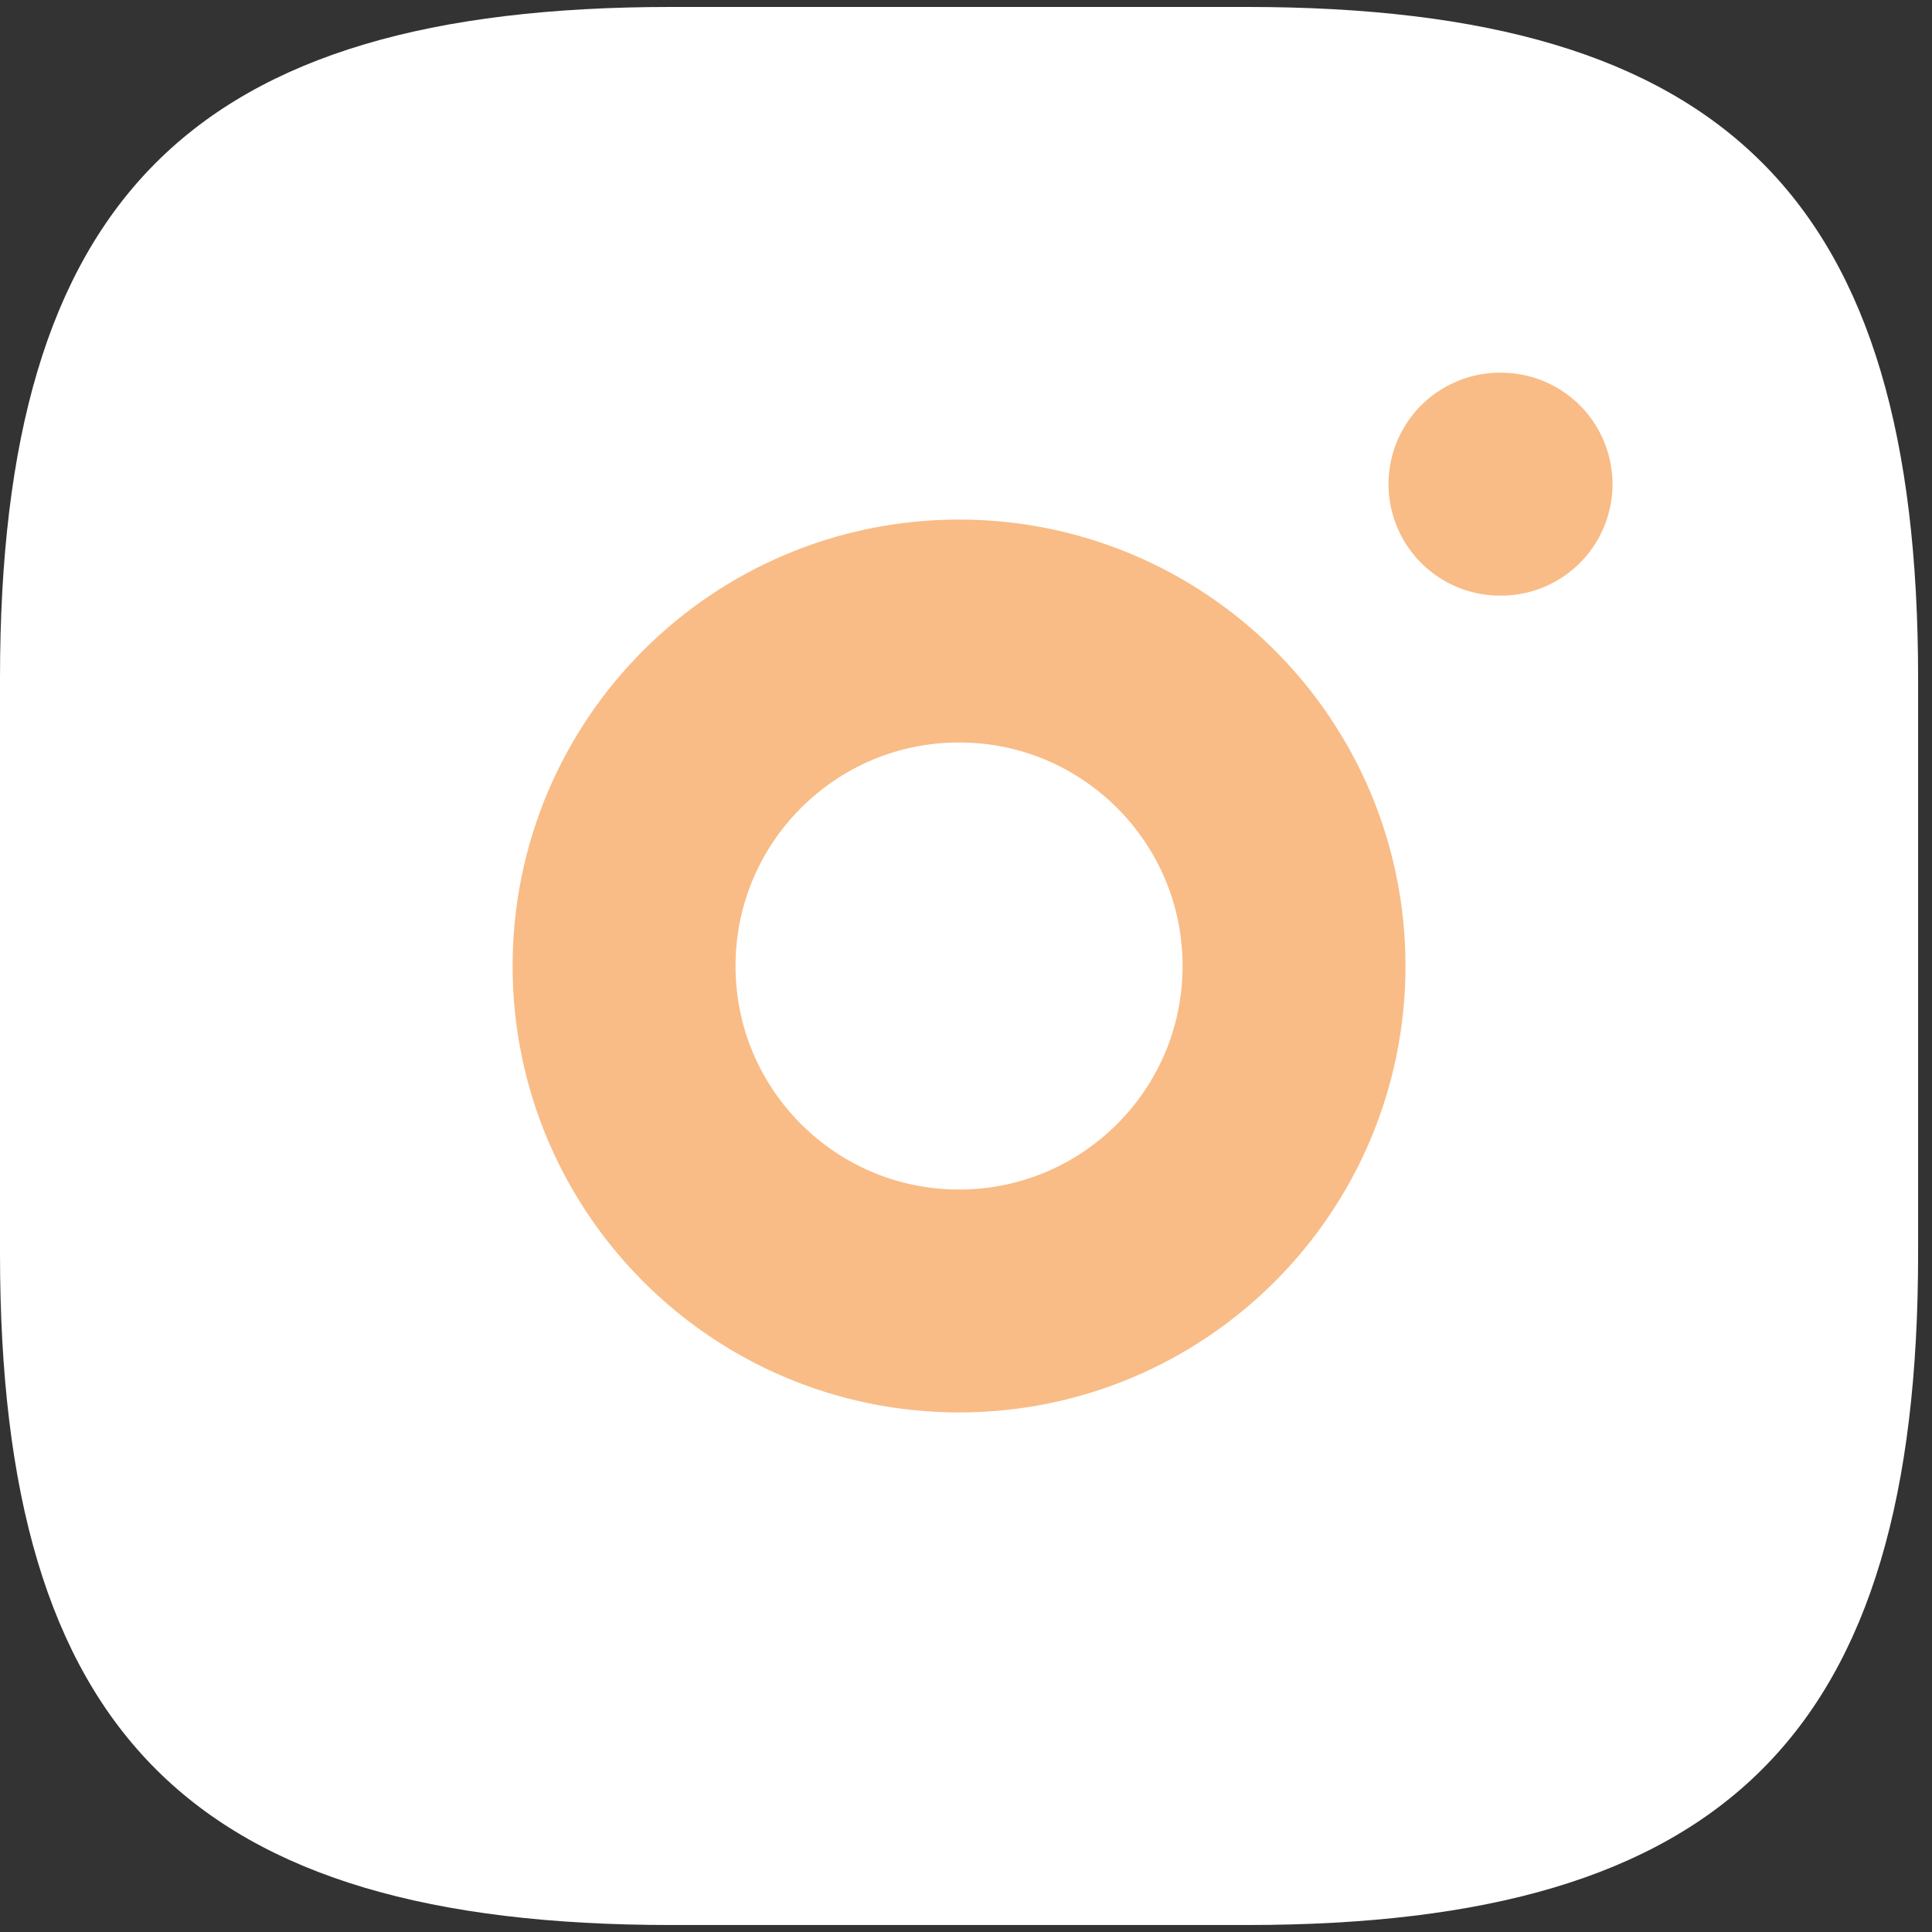
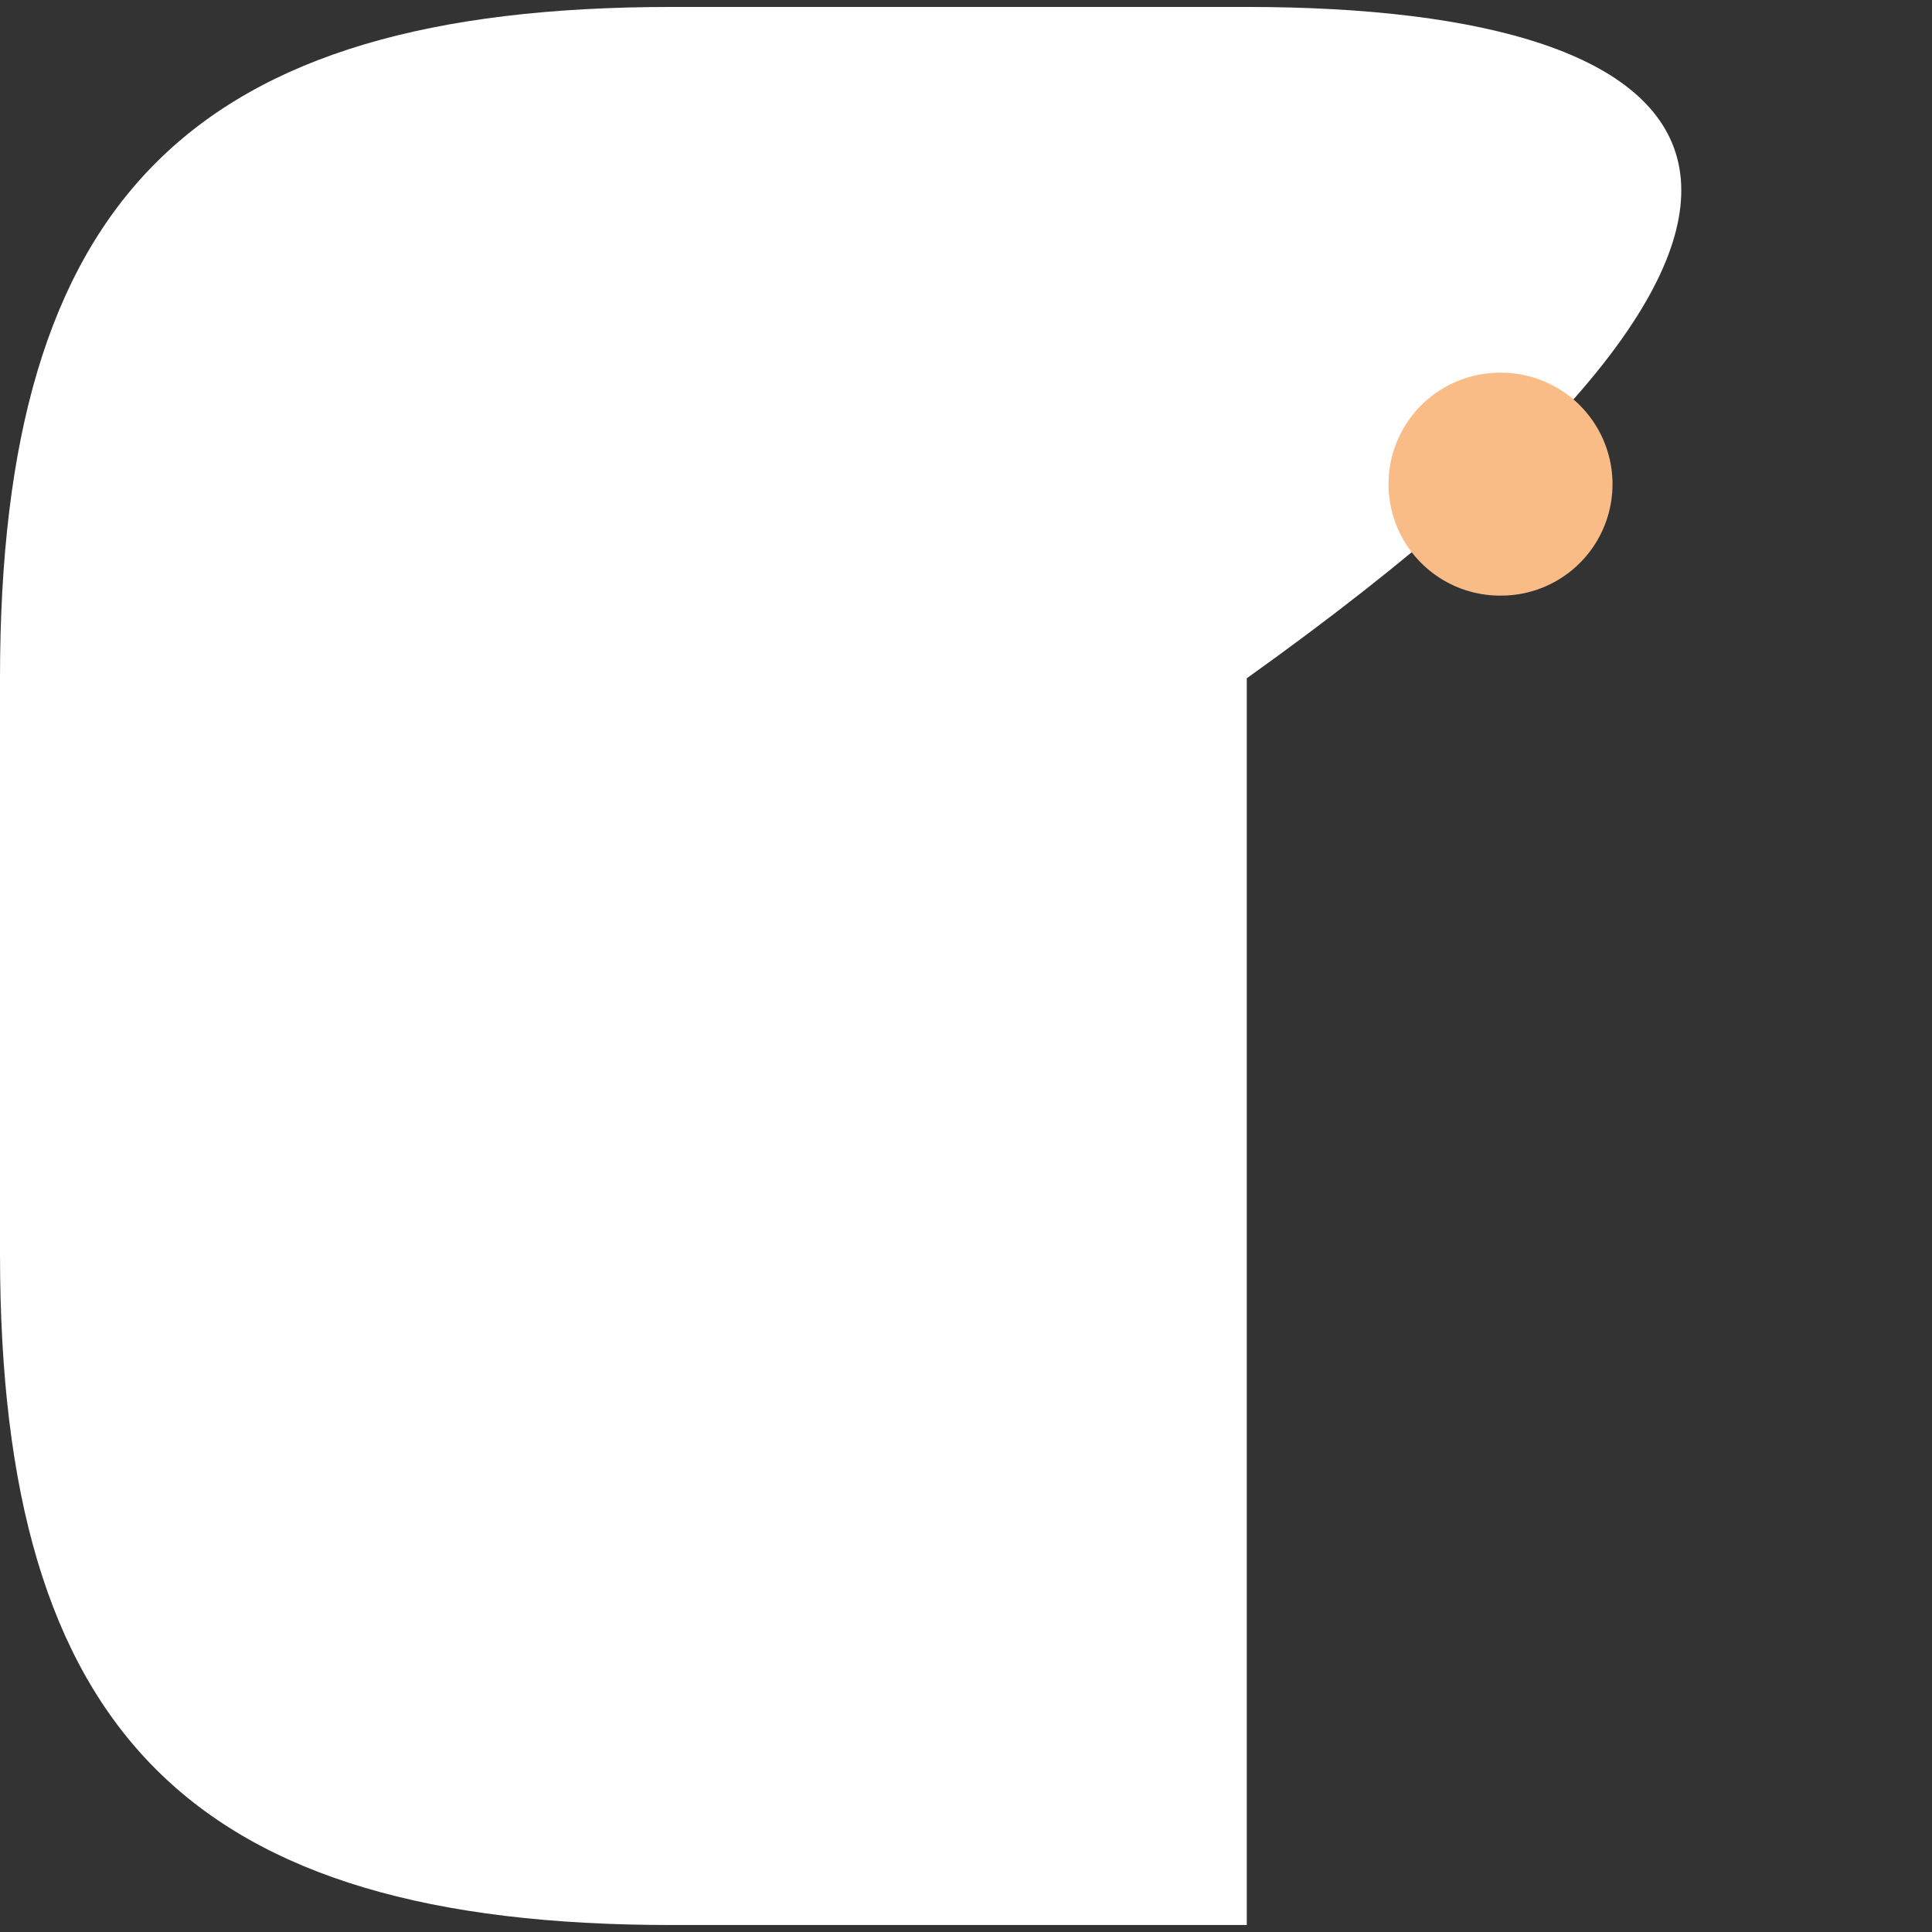
<svg xmlns="http://www.w3.org/2000/svg" width="52" height="52" viewBox="0 0 52 52" fill="none">
  <rect x="0" y="0" width="52" height="52" fill="#333333" stroke="none" />
-   <path d="M18.069 51.812H33.557C46.463 51.812 51.626 46.65 51.626 33.744V18.256C51.626 5.35 46.463 0.187 33.557 0.187H18.069C5.163 0.187 0 5.35 0 18.256V33.744C0 46.65 5.163 51.812 18.069 51.812Z" fill="white" />
-   <path d="M25.813 35.016C30.792 35.016 34.829 30.979 34.829 26C34.829 21.02 30.792 16.984 25.813 16.984C20.833 16.984 16.797 21.02 16.797 26C16.797 30.979 20.833 35.016 25.813 35.016Z" stroke="#F9BC86" stroke-width="6" stroke-linecap="round" stroke-linejoin="round" />
+   <path d="M18.069 51.812H33.557V18.256C51.626 5.35 46.463 0.187 33.557 0.187H18.069C5.163 0.187 0 5.35 0 18.256V33.744C0 46.65 5.163 51.812 18.069 51.812Z" fill="white" />
  <path d="M40.372 13.031H40.401" stroke="#F9BC86" stroke-width="6" stroke-linecap="round" stroke-linejoin="round" />
</svg>